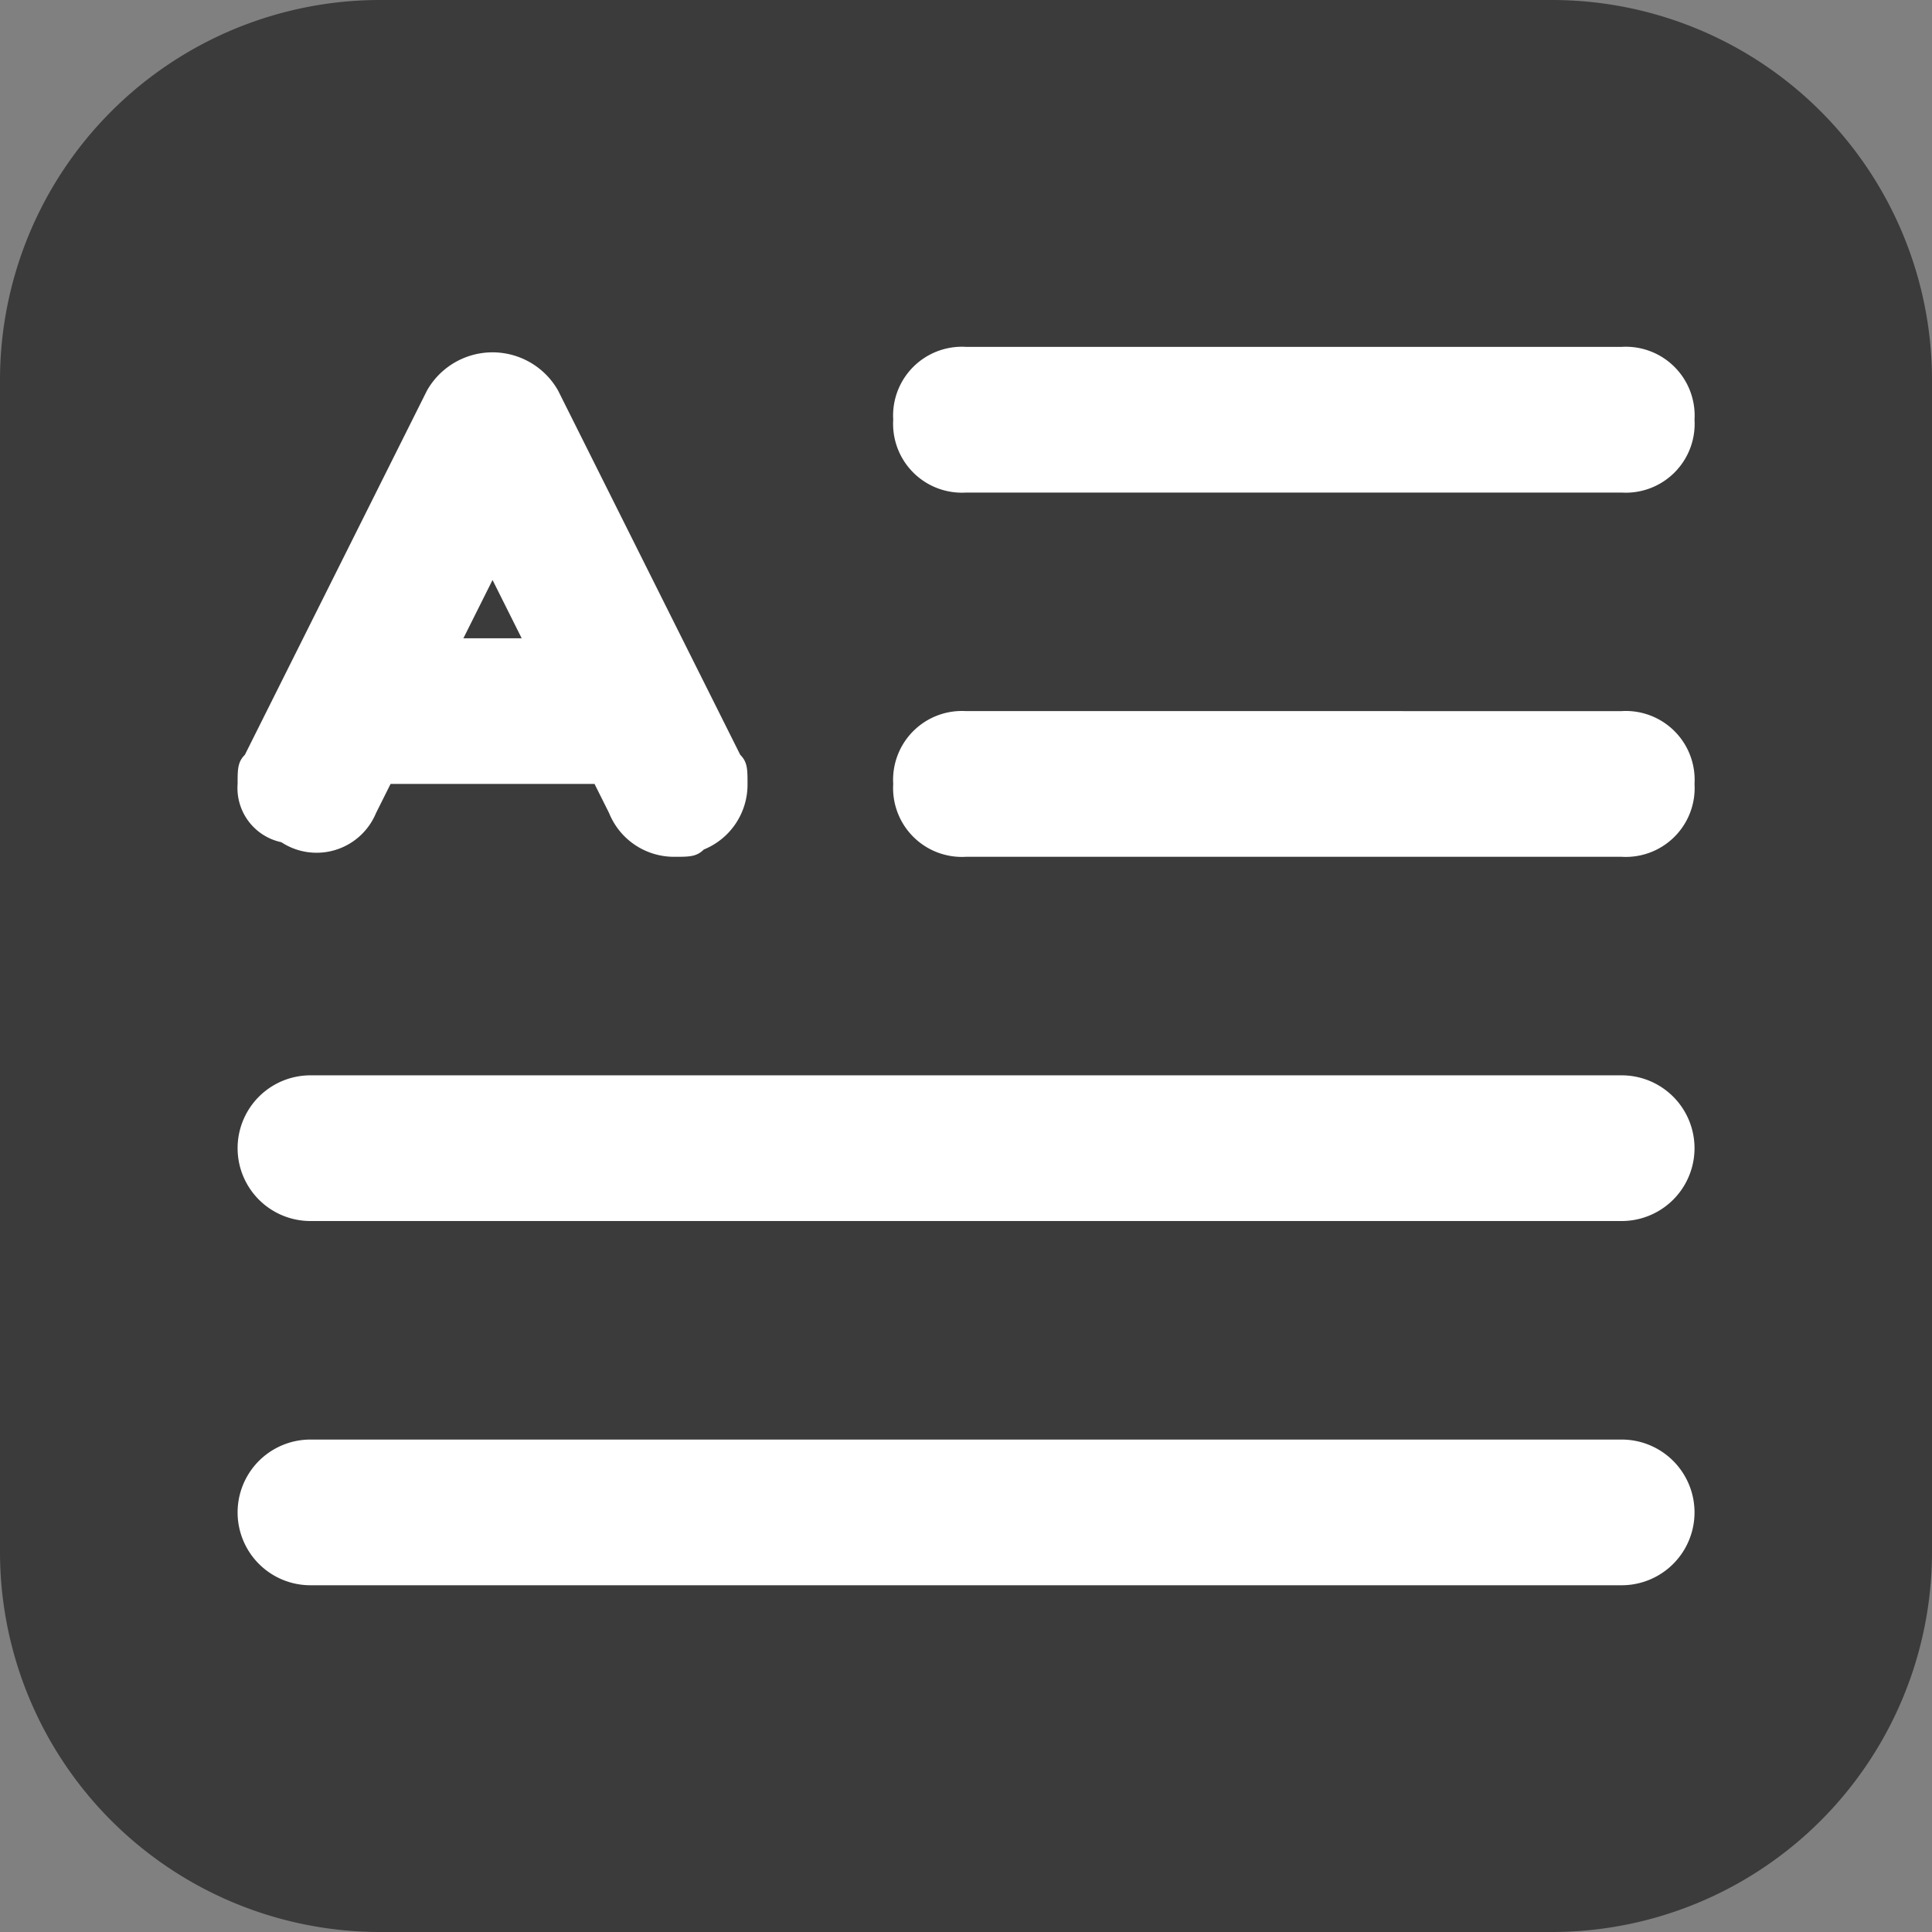
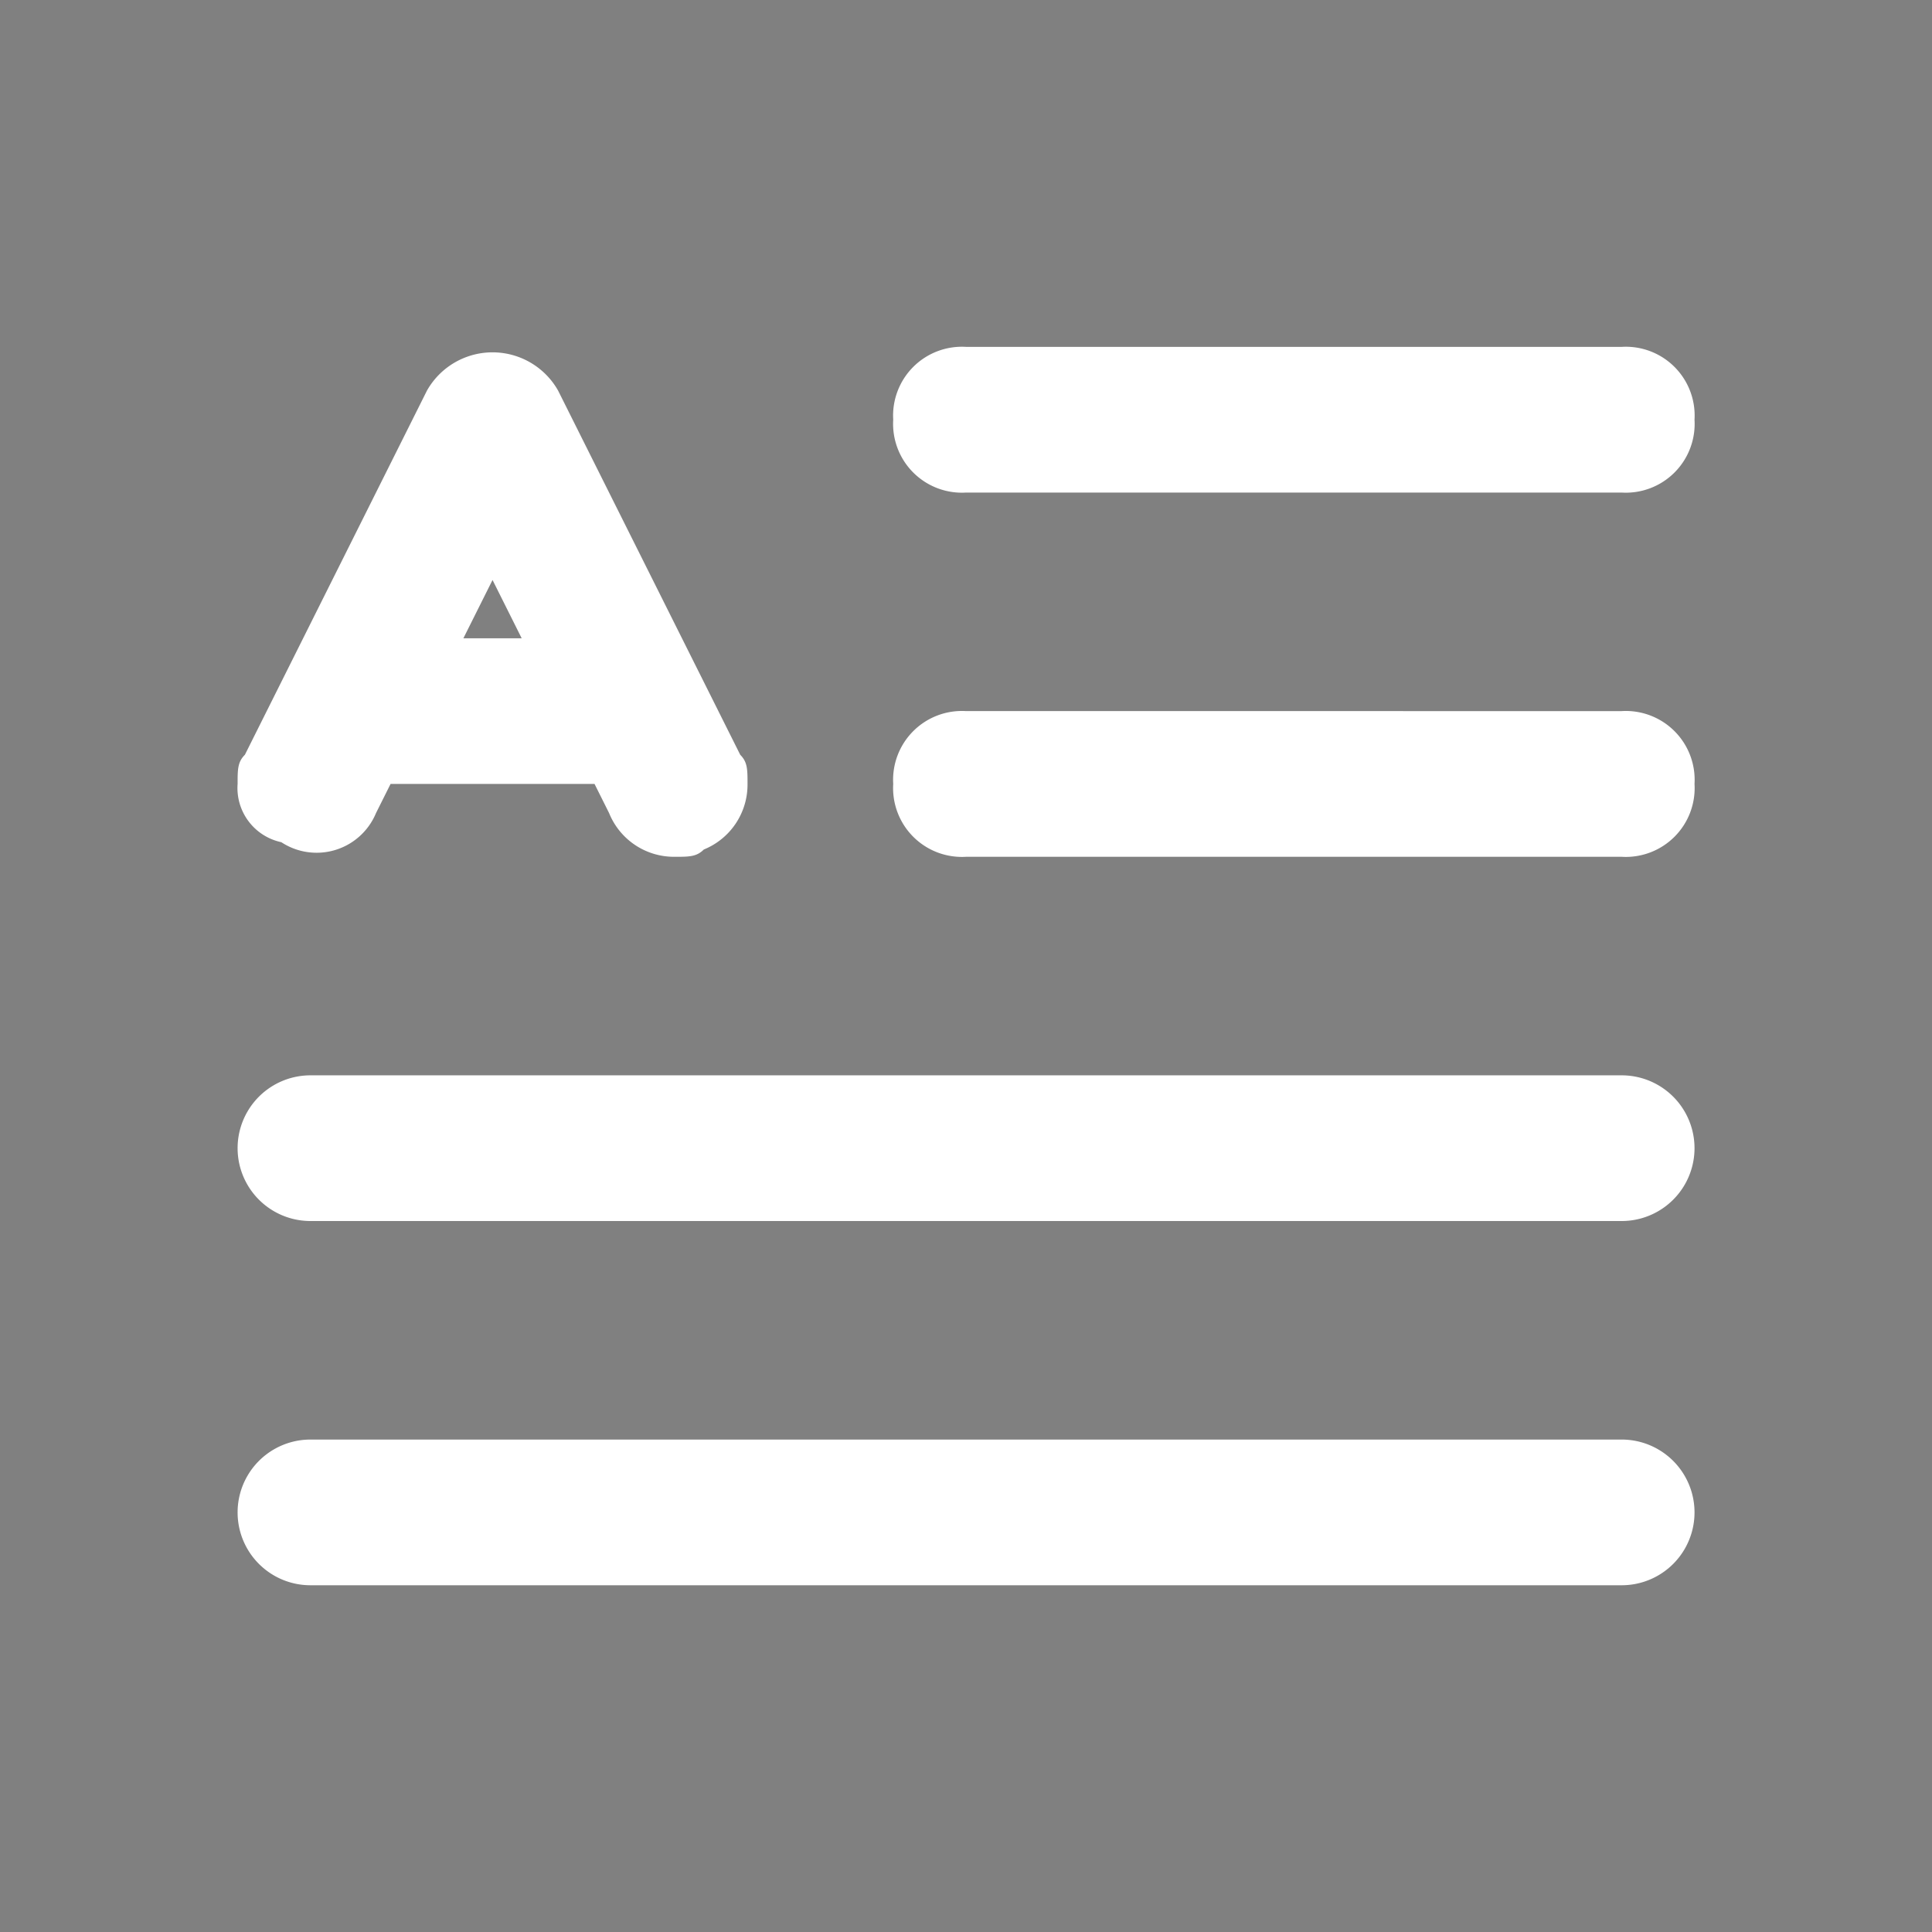
<svg xmlns="http://www.w3.org/2000/svg" width="61" height="61" viewBox="0 0 61 61">
  <rect x="0" y="0" width="61" height="61" fill="#808080" stroke="none" />
  <g id="Gruppe_171" data-name="Gruppe 171" transform="translate(-444 -1223)">
-     <path id="Pfad_322" data-name="Pfad 322" d="M12,0H49A12,12,0,0,1,61,12V49A12,12,0,0,1,49,61H12A12,12,0,0,1,0,49V12A12,12,0,0,1,12,0Z" transform="translate(444 1223)" fill="#3b3b3b" />
    <path id="paragraph" d="M25,8.1H45.7A2.173,2.173,0,0,0,48,5.8a2.173,2.173,0,0,0-2.3-2.3H25a2.173,2.173,0,0,0-2.3,2.3A2.173,2.173,0,0,0,25,8.1ZM3.38,19.139a2.03,2.03,0,0,0,2.99-.92l.46-.92h6.439l.46.92A2.21,2.21,0,0,0,15.8,19.6c.46,0,.69,0,.92-.23A2.21,2.21,0,0,0,18.1,17.3c0-.46,0-.69-.23-.92L12.119,4.88a2.378,2.378,0,0,0-4.14,0L2.23,16.379c-.23.23-.23.46-.23.92a1.749,1.749,0,0,0,1.38,1.84Zm6.669-8.279.92,1.84H9.129ZM45.7,26.5H4.3a2.3,2.3,0,0,0,0,4.6H45.7a2.3,2.3,0,1,0,0-4.6Zm0,11.5H4.3a2.3,2.3,0,0,0,0,4.6H45.7a2.3,2.3,0,1,0,0-4.6Zm0-23H25a2.173,2.173,0,0,0-2.3,2.3A2.173,2.173,0,0,0,25,19.6H45.7A2.173,2.173,0,0,0,48,17.3,2.173,2.173,0,0,0,45.7,15Z" transform="translate(449.502 1230.452)" fill="#fff" />
  </g>
</svg>